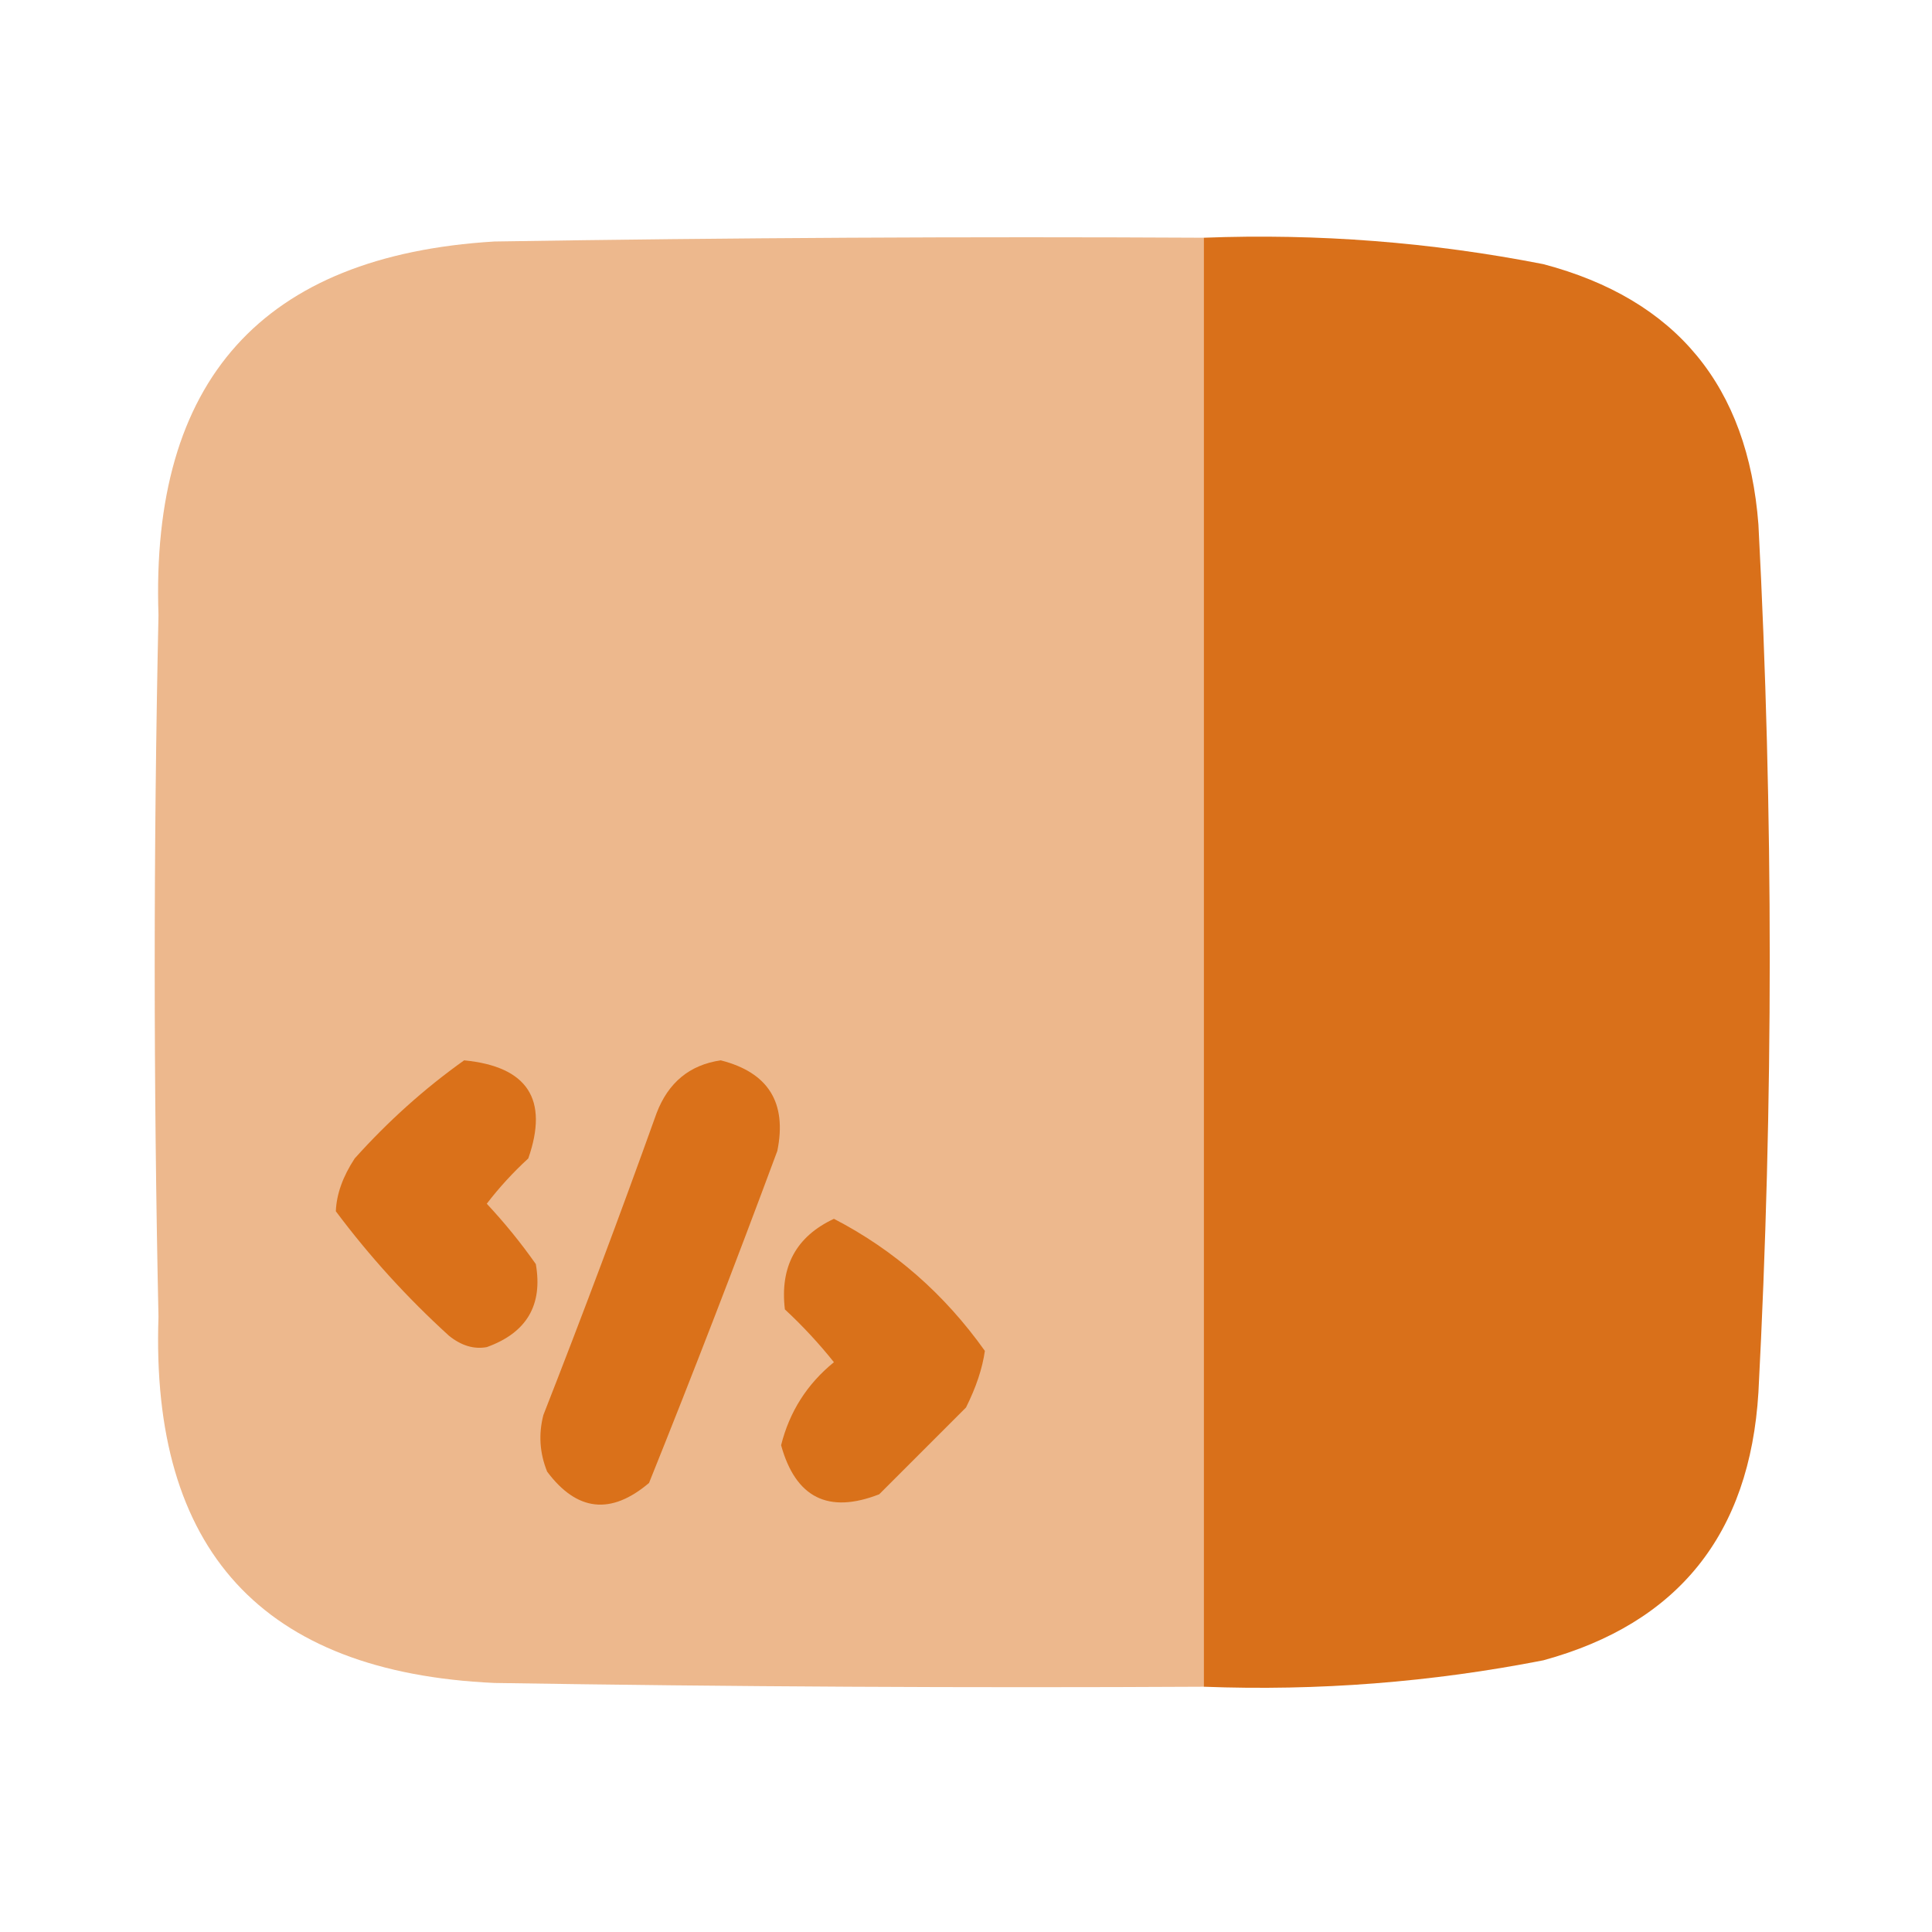
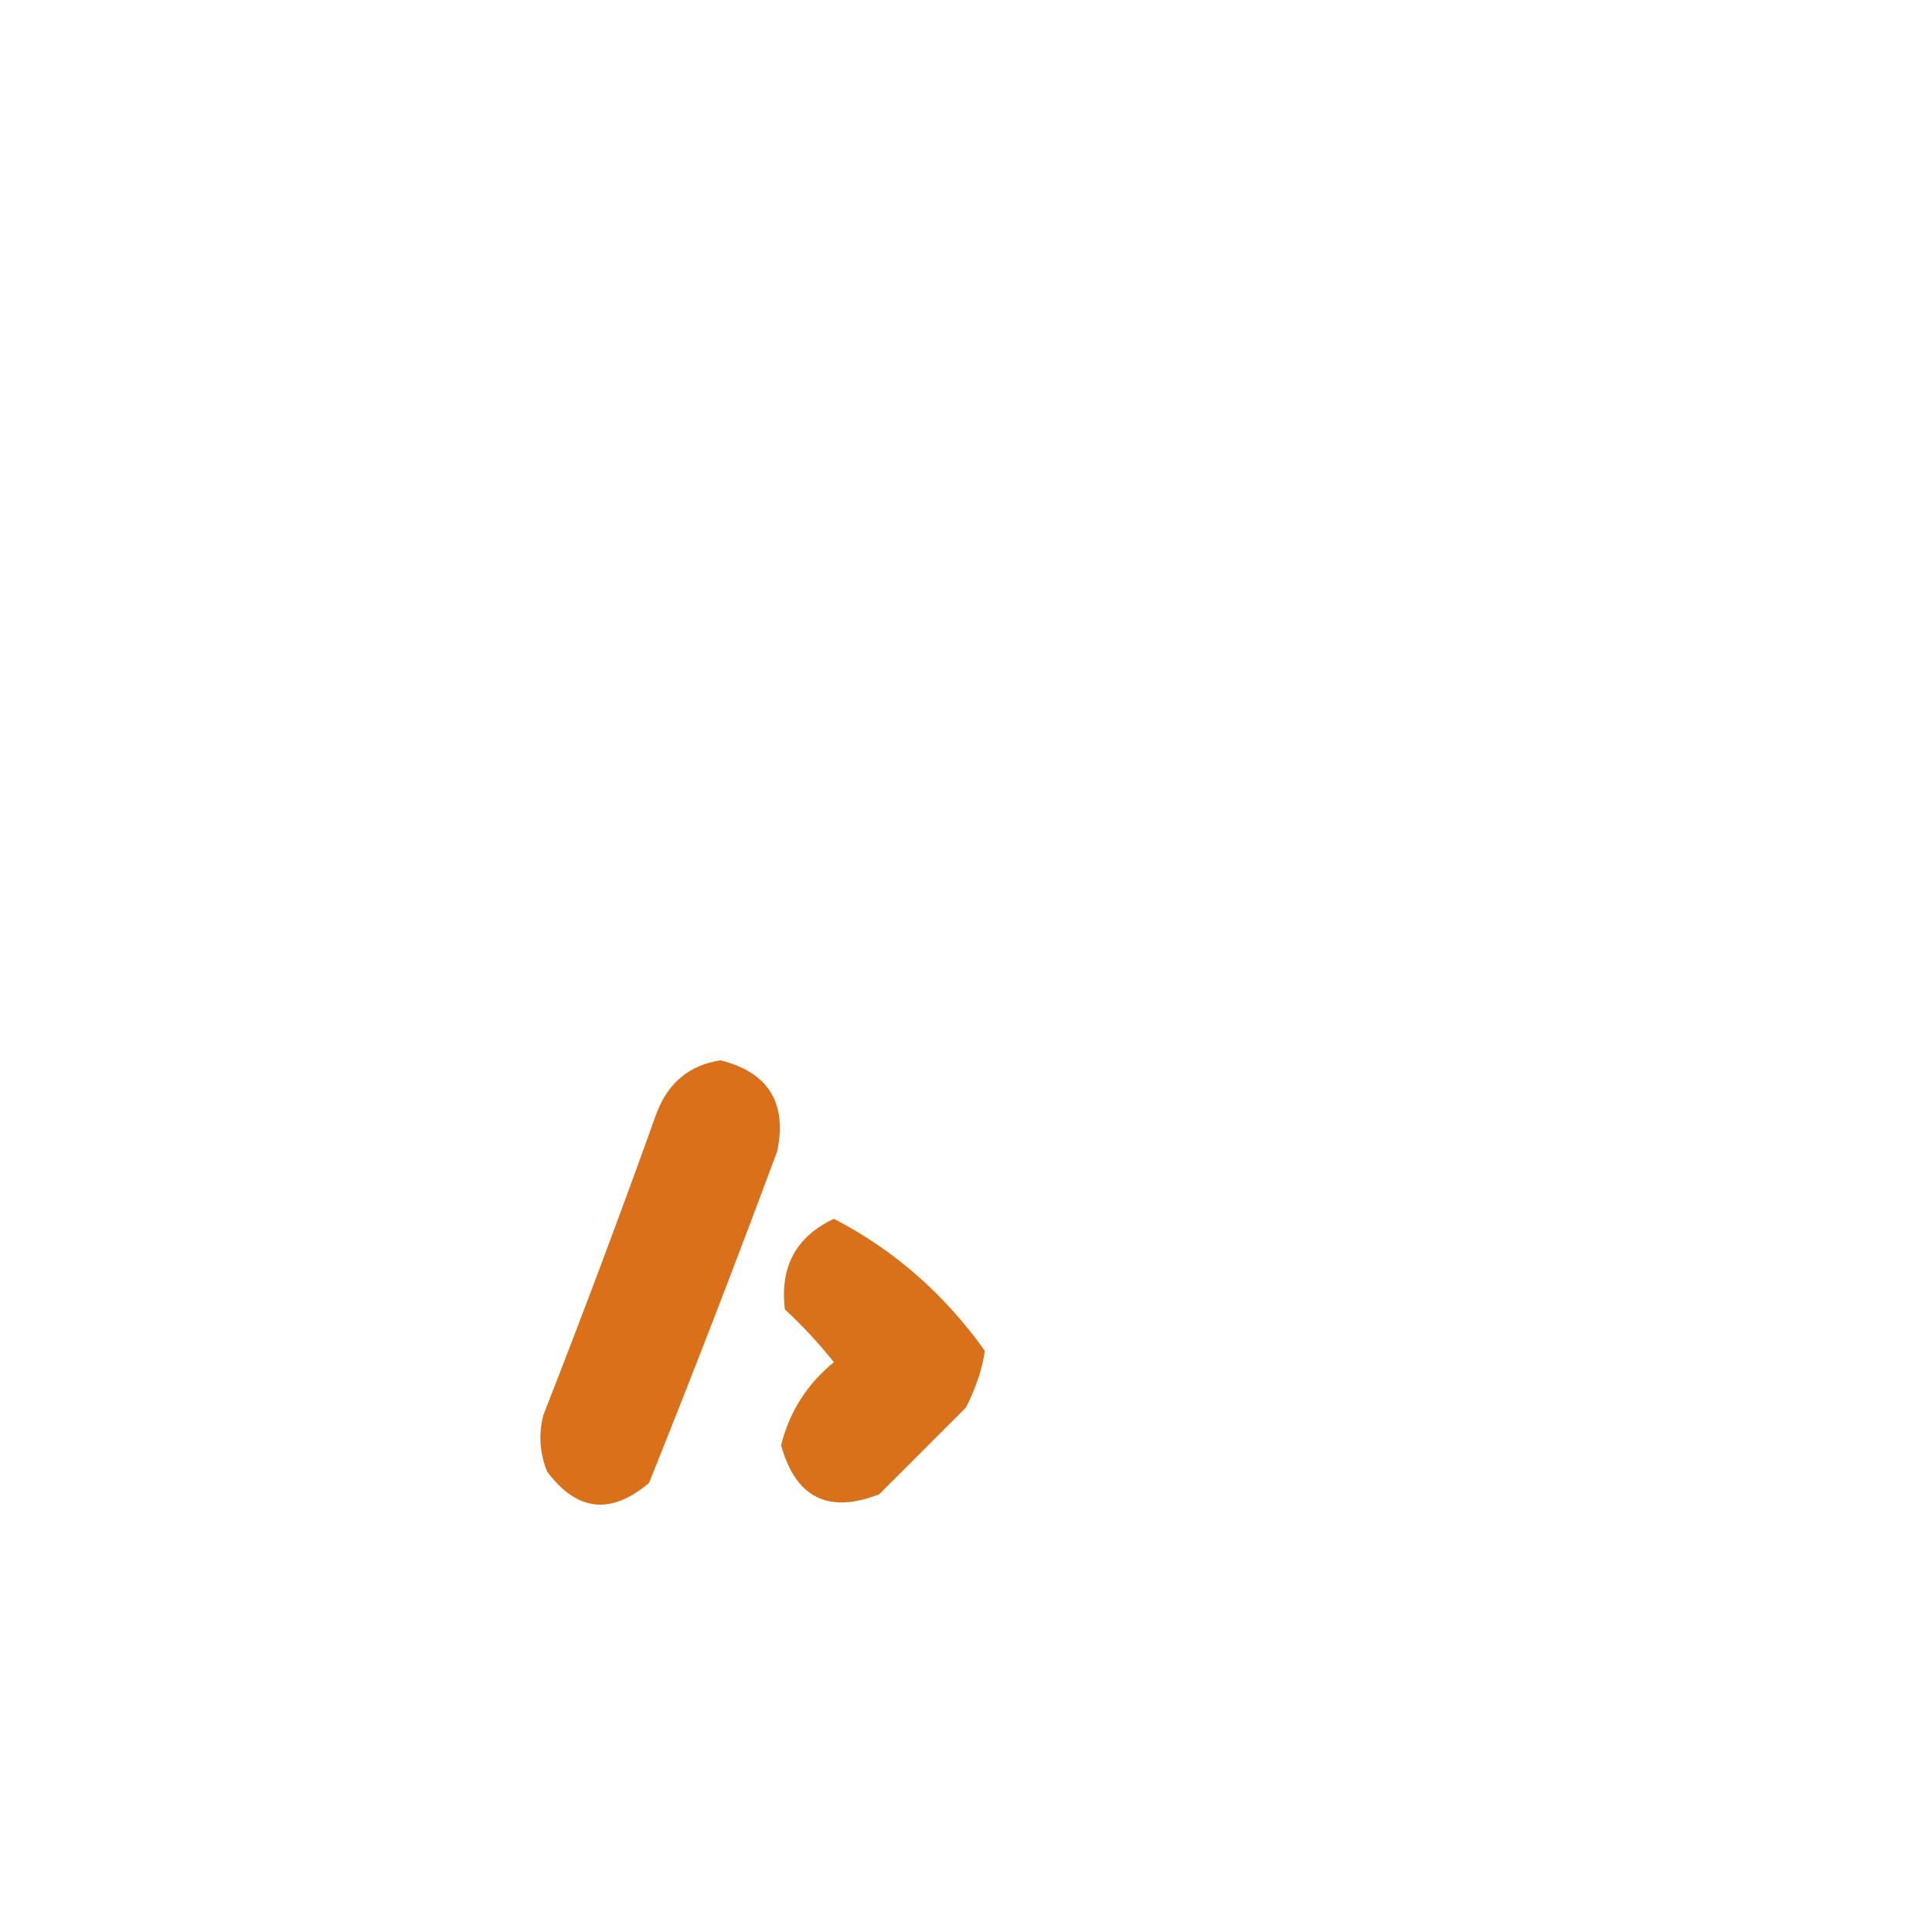
<svg xmlns="http://www.w3.org/2000/svg" version="1.1" width="256px" height="256px" style="shape-rendering:geometricPrecision; text-rendering:geometricPrecision; image-rendering:optimizeQuality; fill-rule:evenodd; clip-rule:evenodd">
  <g>
-     <path style="opacity:0.499" fill="#db701a" d="M 159.5,31.5 C 159.5,95.5 159.5,159.5 159.5,223.5C 128.165,223.667 96.832,223.5 65.5,223C 34.769,221.597 19.936,205.43 21,174.5C 20.333,143.5 20.333,112.5 21,81.5C 19.932,50.369 34.765,33.869 65.5,32C 96.832,31.5 128.165,31.333 159.5,31.5 Z" />
-   </g>
+     </g>
  <g>
-     <path style="opacity:0.998" fill="#d9701a" d="M 159.5,31.5 C 174.642,30.922 189.642,32.089 204.5,35C 222.099,39.648 231.599,51.148 233,69.5C 235,107.833 235,146.167 233,184.5C 231.86,203.284 222.36,215.118 204.5,220C 189.642,222.911 174.642,224.078 159.5,223.5C 159.5,159.5 159.5,95.5 159.5,31.5 Z" />
-   </g>
+     </g>
  <g>
-     <path style="opacity:0.999" fill="#da711a" d="M 61.5,140.5 C 69.903,141.321 72.736,145.654 70,153.5C 67.982,155.35 66.149,157.35 64.5,159.5C 66.856,162.022 69.023,164.688 71,167.5C 71.945,172.938 69.778,176.605 64.5,178.5C 62.799,178.81 61.132,178.31 59.5,177C 53.946,171.949 48.946,166.449 44.5,160.5C 44.589,158.234 45.423,155.901 47,153.5C 51.432,148.56 56.265,144.227 61.5,140.5 Z" />
-   </g>
+     </g>
  <g>
    <path style="opacity:0.998" fill="#da711a" d="M 95.5,140.5 C 101.802,142.101 104.302,146.101 103,152.5C 97.52,167.279 91.853,181.945 86,196.5C 80.947,200.777 76.447,200.277 72.5,195C 71.507,192.547 71.341,190.047 72,187.5C 77.197,174.244 82.197,160.911 87,147.5C 88.552,143.435 91.385,141.102 95.5,140.5 Z" />
  </g>
  <g>
    <path style="opacity:0.995" fill="#d9711a" d="M 110.5,161.5 C 118.475,165.629 125.142,171.463 130.5,179C 130.173,181.321 129.339,183.821 128,186.5C 124.167,190.333 120.333,194.167 116.5,198C 109.759,200.629 105.425,198.463 103.5,191.5C 104.613,187.054 106.946,183.388 110.5,180.5C 108.517,178.016 106.35,175.683 104,173.5C 103.328,167.836 105.495,163.836 110.5,161.5 Z" />
  </g>
</svg>